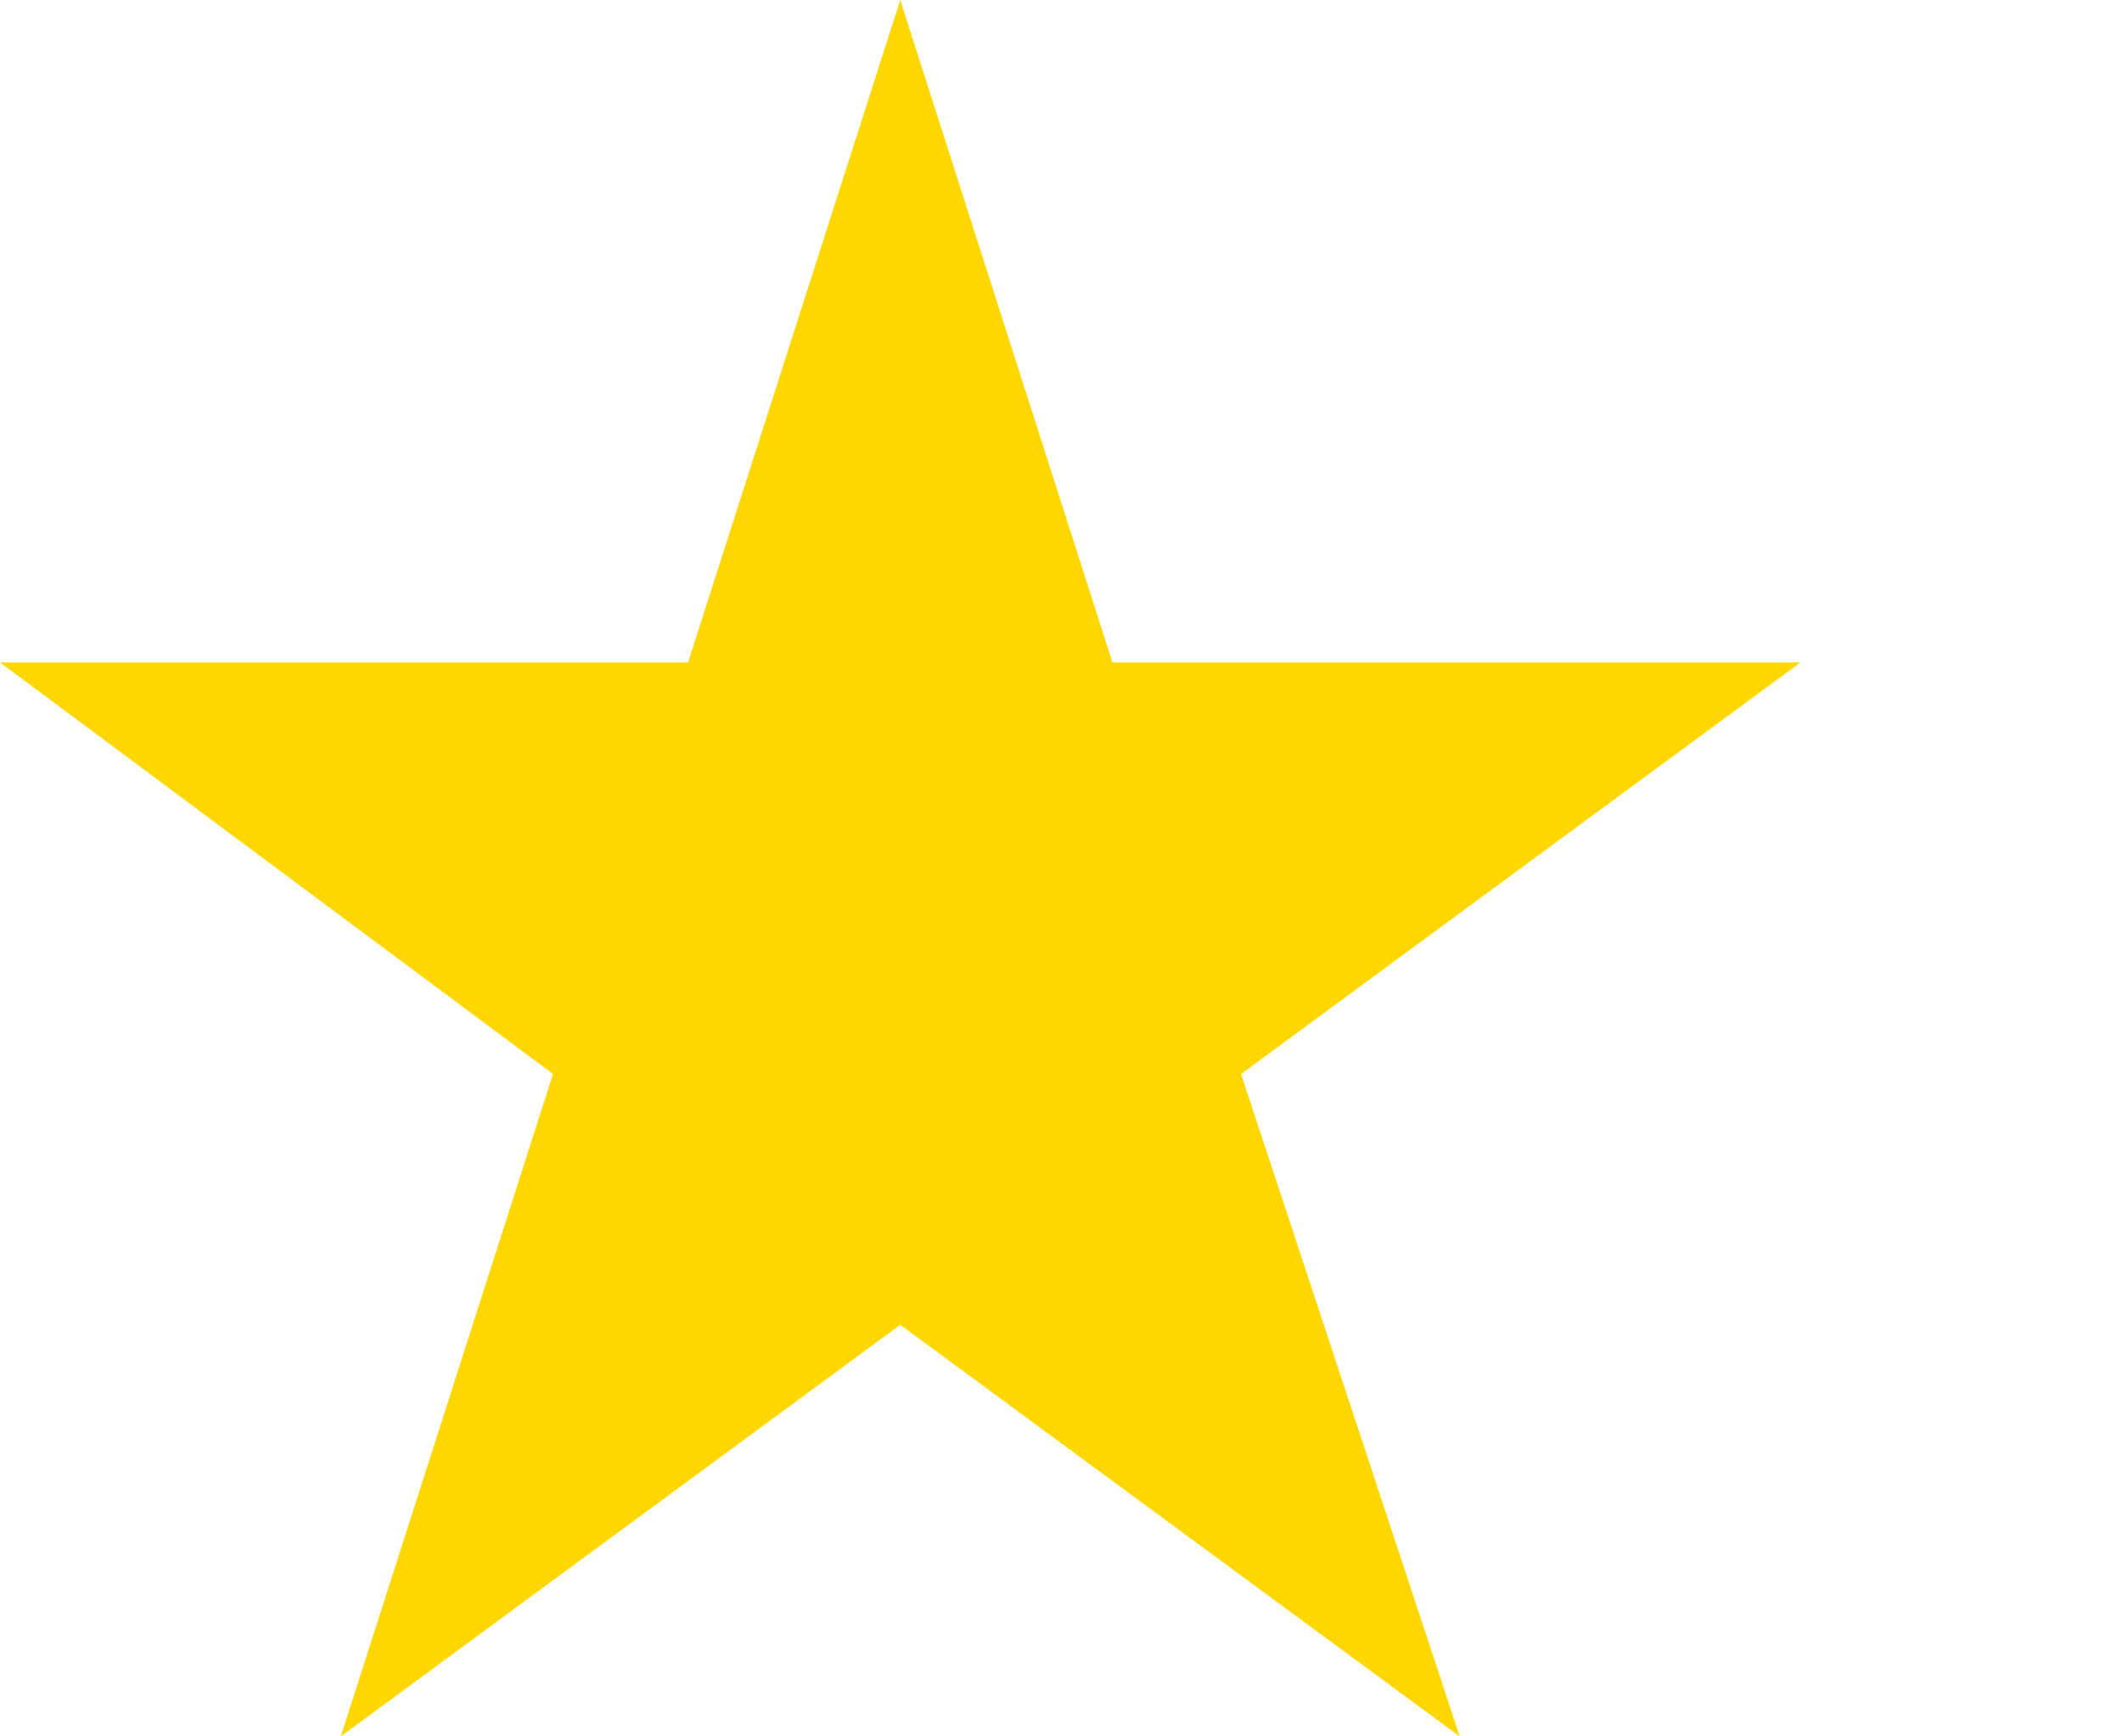
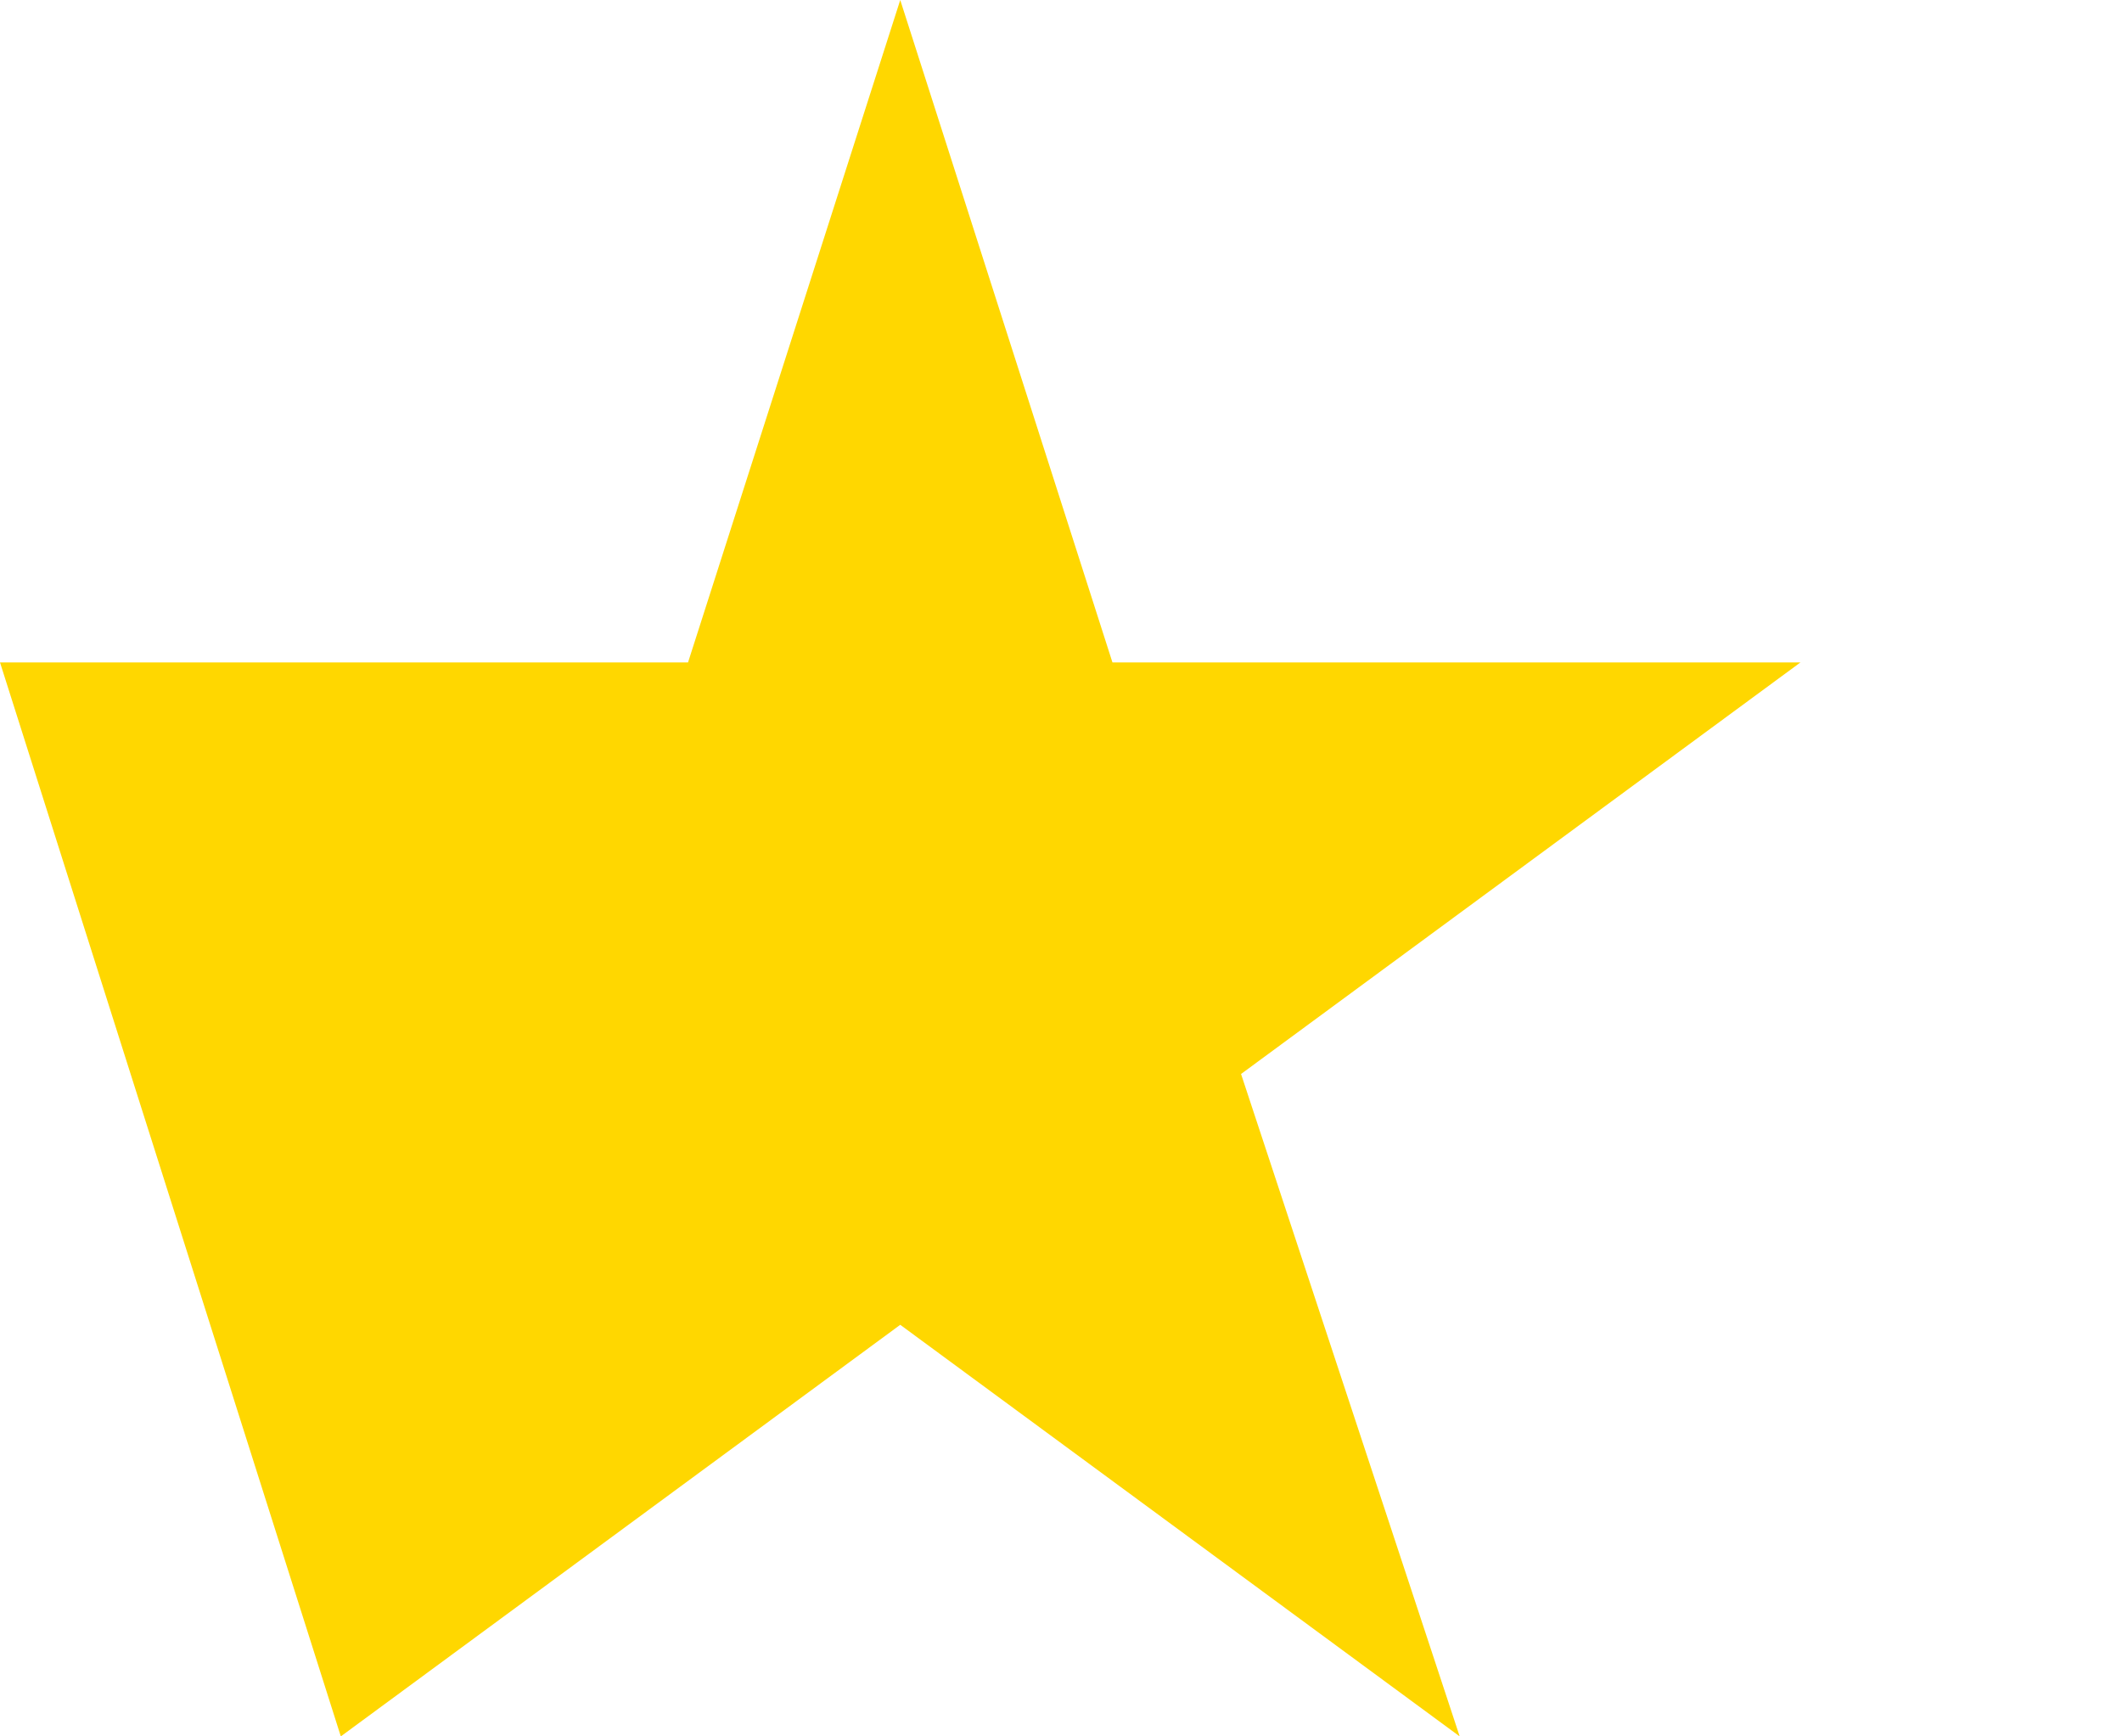
<svg xmlns="http://www.w3.org/2000/svg" version="1.1" id="Layer_1" x="0px" y="0px" viewBox="0 0 33 27" style="enable-background:new 0 0 33 27;" xml:space="preserve">
  <style type="text/css">
	.st0{fill:none;}
	.st1{fill:#FFD700;}
</style>
-   <path class="st0" d="M0,0h33v27H0V0z" />
-   <path class="st1" d="M14,0l3.3,10.3H28l-8.7,6.4L22.7,27L14,20.6L5.3,27l3.3-10.3L0,10.3h10.7L14,0z" />
+   <path class="st1" d="M14,0l3.3,10.3H28l-8.7,6.4L22.7,27L14,20.6L5.3,27L0,10.3h10.7L14,0z" />
</svg>